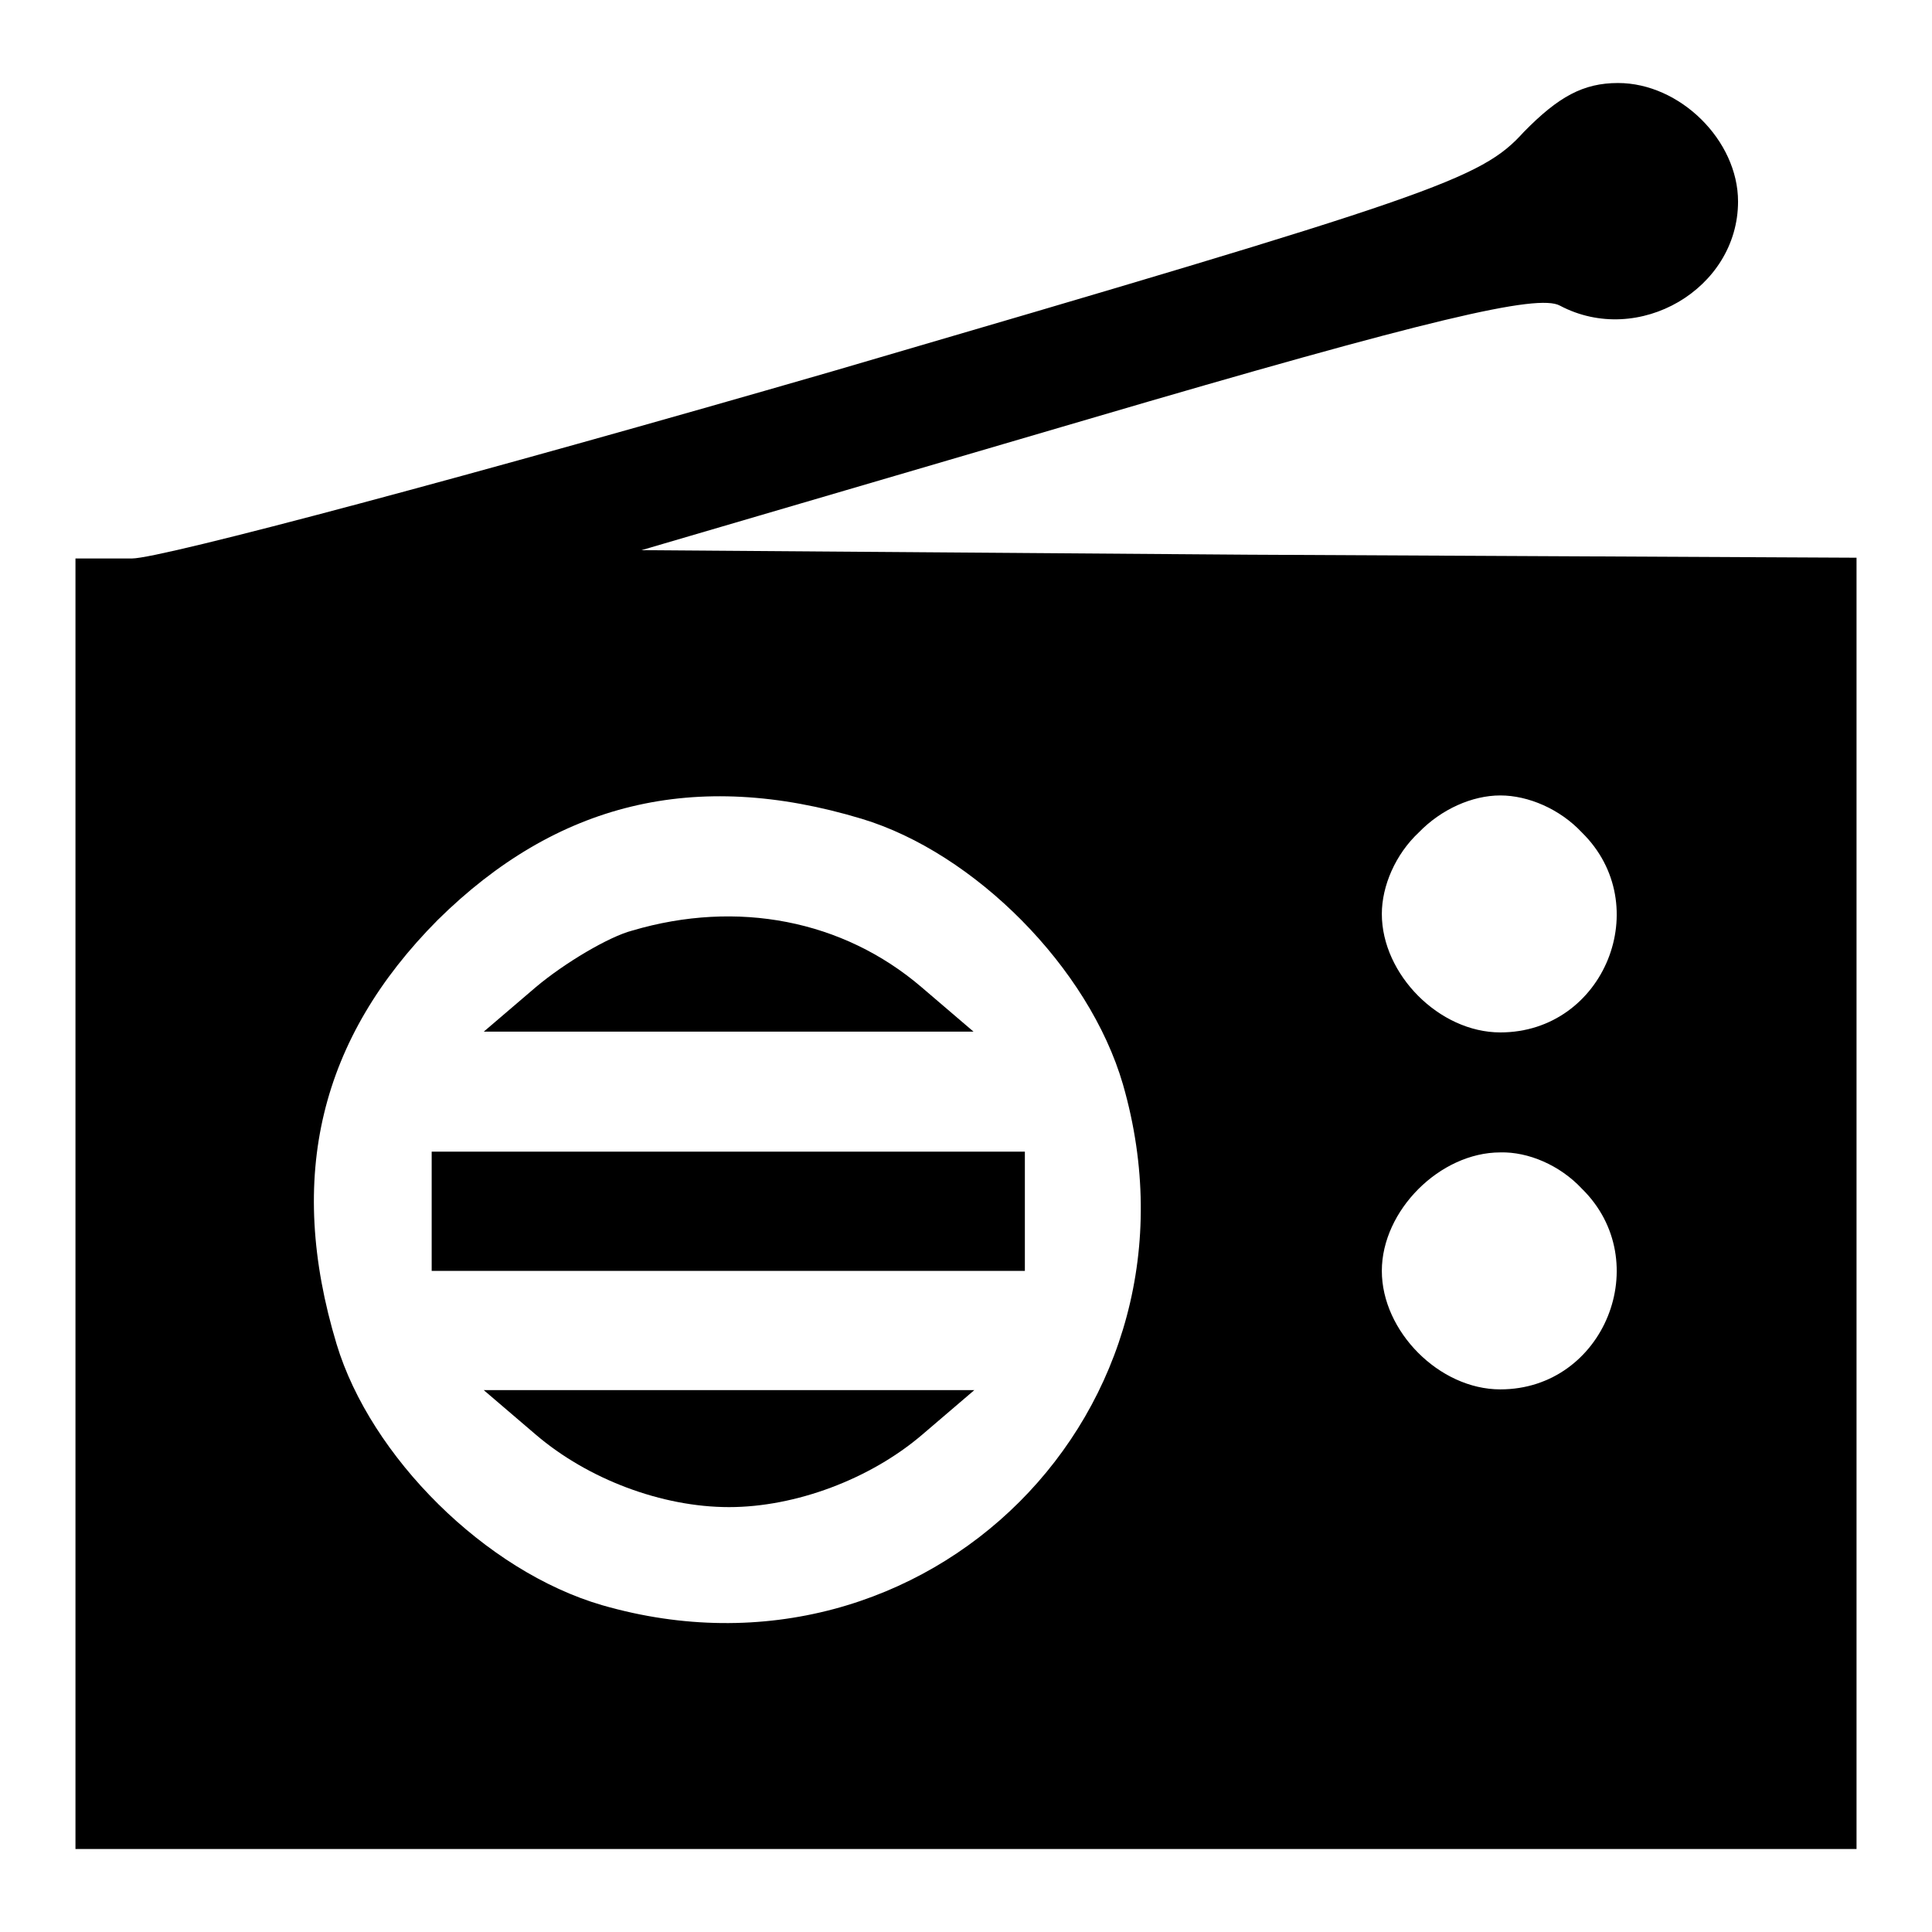
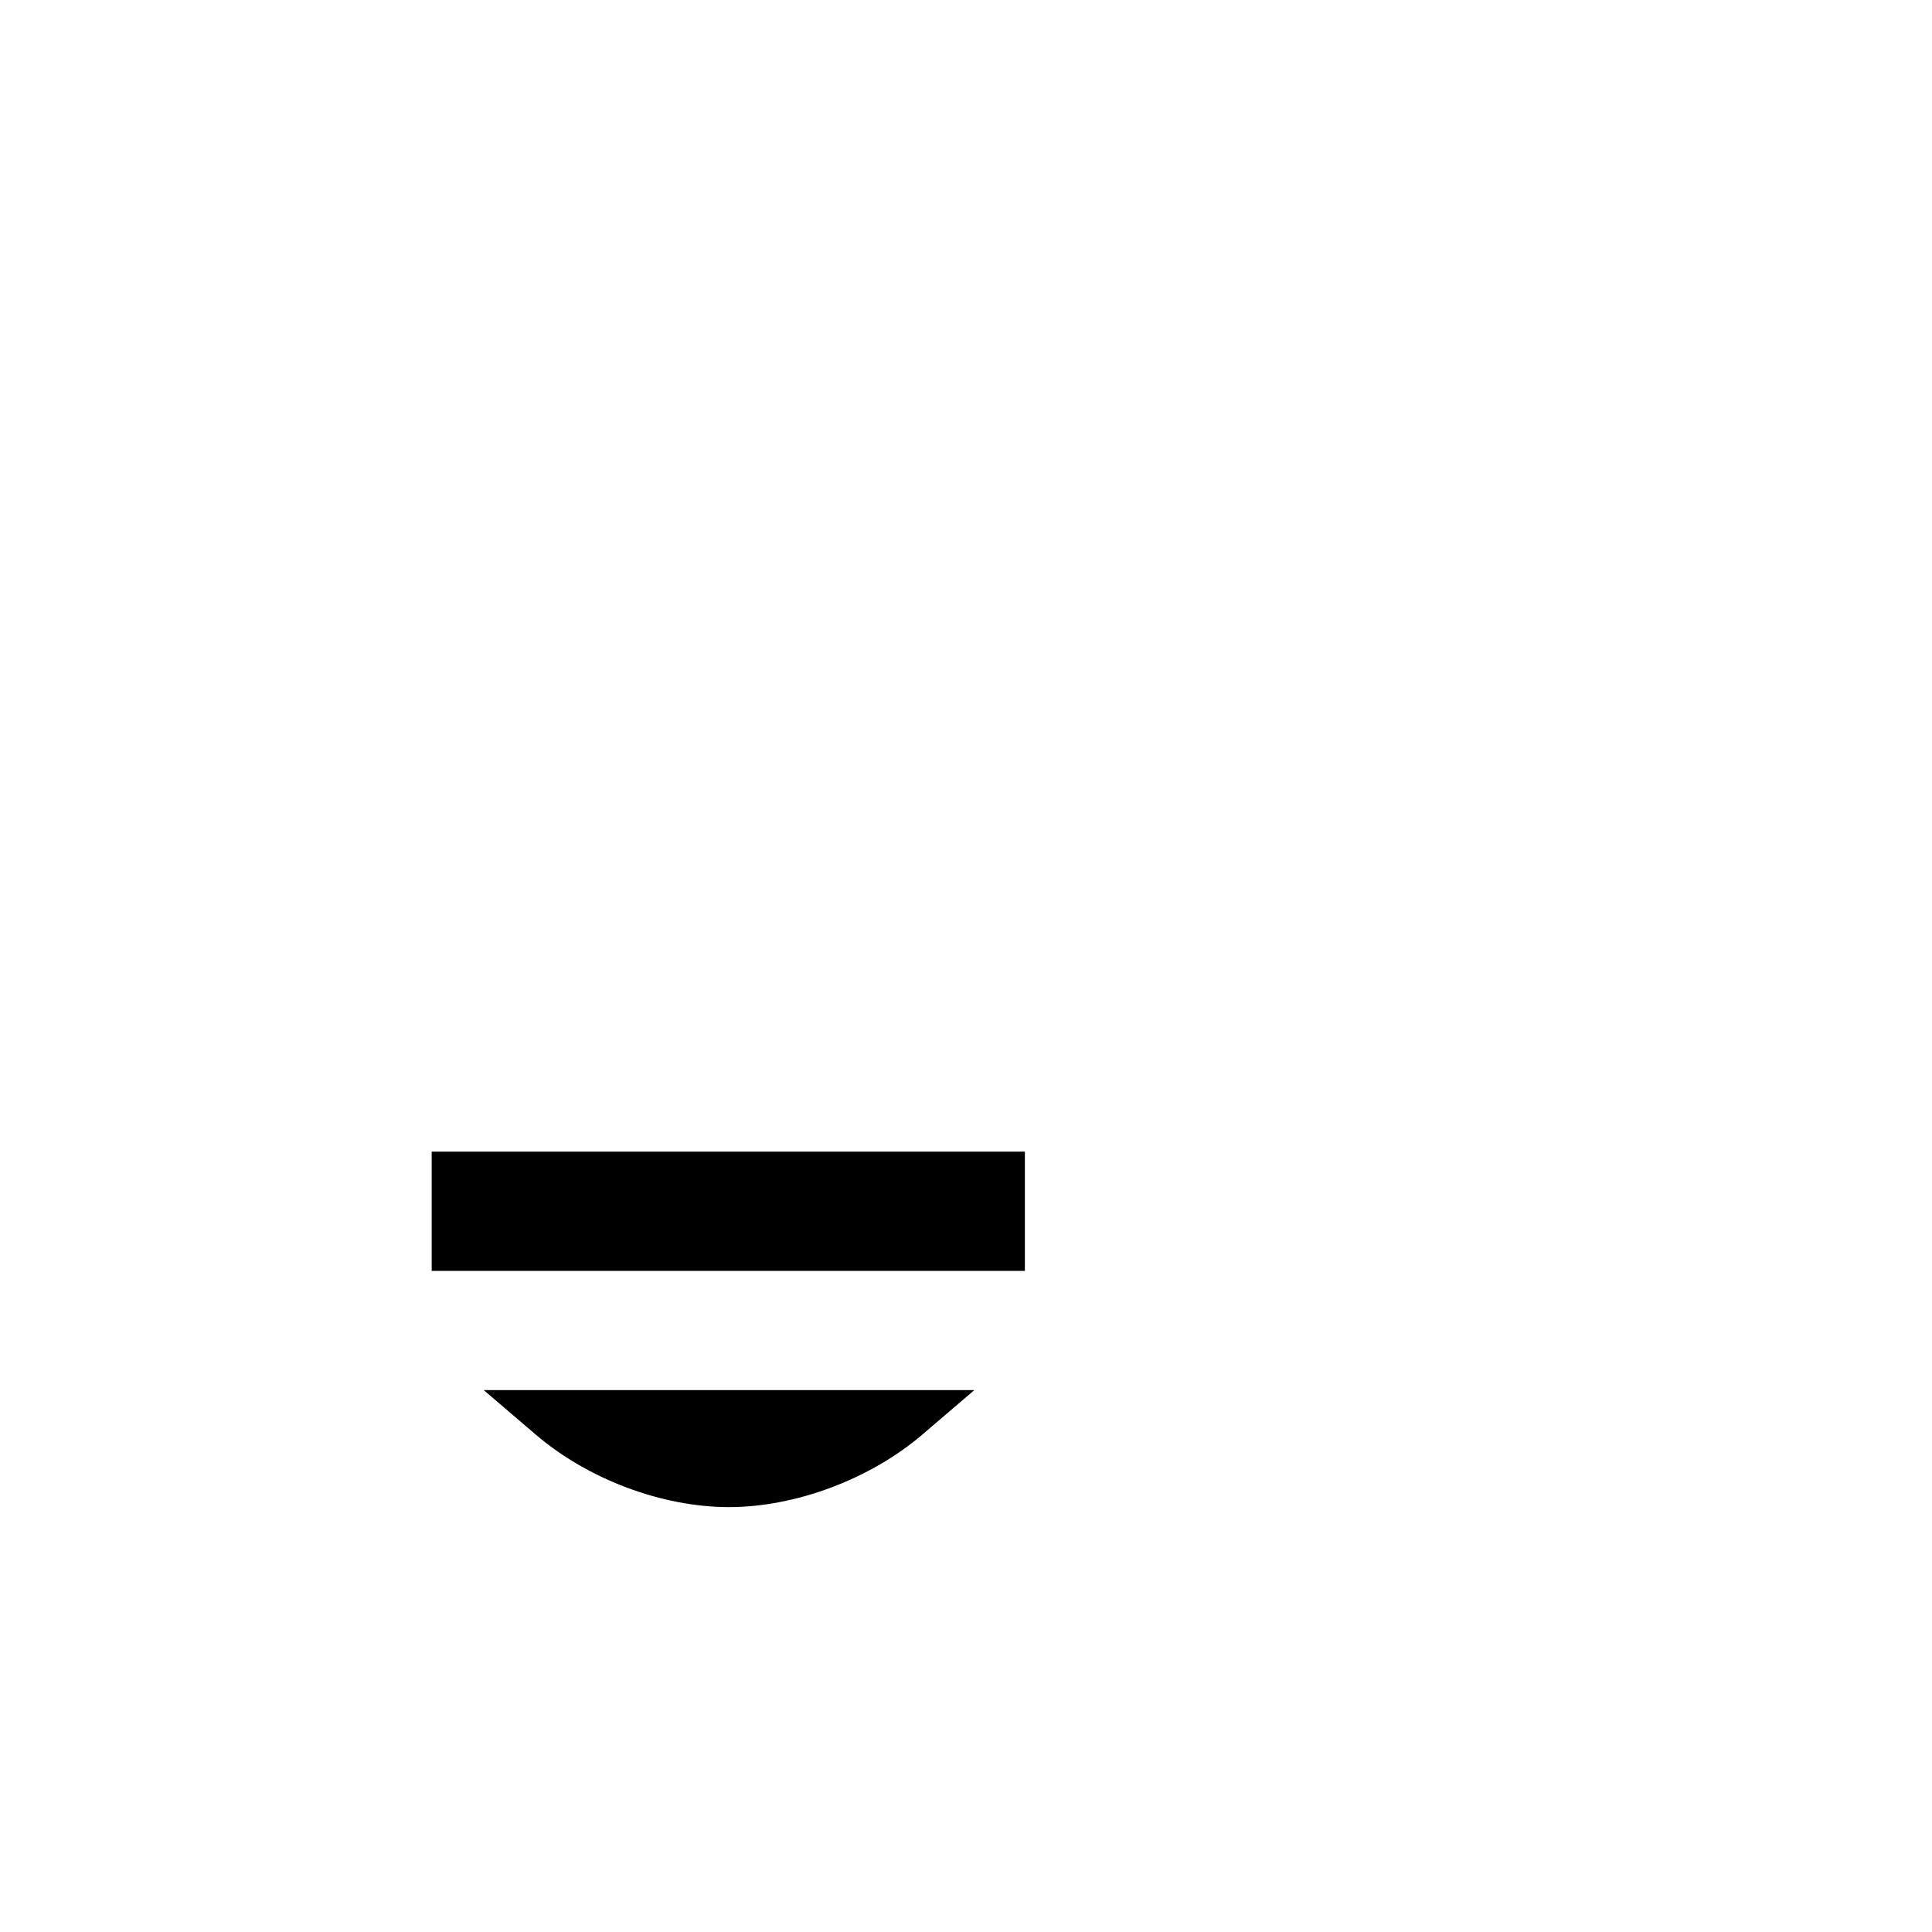
<svg xmlns="http://www.w3.org/2000/svg" version="1.1" x="0px" y="0px" viewBox="0 0 256 256" enable-background="new 0 0 256 256" xml:space="preserve">
  <g>
    <g>
      <g>
-         <path fill="#000000" d="M201.9,17.5c-5.7,6.3-11.6,8.3-91.6,31.7c-47,13.6-88.9,24.8-92.8,24.8H10v85.5V245h118h118v-85.5V73.9l-80.6-0.4l-80.4-0.6l59-17.3c45.6-13.4,59.8-16.7,62.7-15.1c10.4,5.5,23.6-2.2,23.6-13.8c0-8.1-7.7-15.7-15.9-15.7C209.8,11,206.5,12.8,201.9,17.5z M114.2,108.5c14.9,4.5,30.1,19.7,34.6,35.2c12.4,43.1-26,81.4-69,69c-15.5-4.5-30.7-19.7-35.2-34.6c-6.7-22.2-2.2-40.5,13.4-56.2C73.7,106.4,92,101.8,114.2,108.5z M209.6,110.3c9.8,9.6,3,26.5-10.8,26.5c-8.1,0-15.7-7.7-15.7-15.7c0-3.7,1.8-7.9,4.9-10.8c3-3.1,7.1-4.9,10.8-4.9C202.5,105.4,206.7,107.2,209.6,110.3z M209.6,157.5c9.8,9.6,3,26.6-10.8,26.6c-8.1,0-15.7-7.7-15.7-15.7s7.7-15.7,15.7-15.7C202.5,152.6,206.7,154.4,209.6,157.5z" />
-         <path fill="#000000" d="M83.8,123.3c-3.1,0.8-9,4.3-12.8,7.5l-6.9,5.9h32.5H129l-6.9-5.9C111.7,121.9,97.7,119.2,83.8,123.3z" />
        <path fill="#000000" d="M57.2,160.5v7.9h39.3h39.3v-7.9v-7.9H96.5H57.2V160.5z" />
        <path fill="#000000" d="M71,190.1c6.9,5.9,16.7,9.6,25.6,9.6c8.8,0,18.7-3.7,25.6-9.6l6.9-5.9H96.5H64.1L71,190.1z" />
      </g>
    </g>
  </g>
</svg>